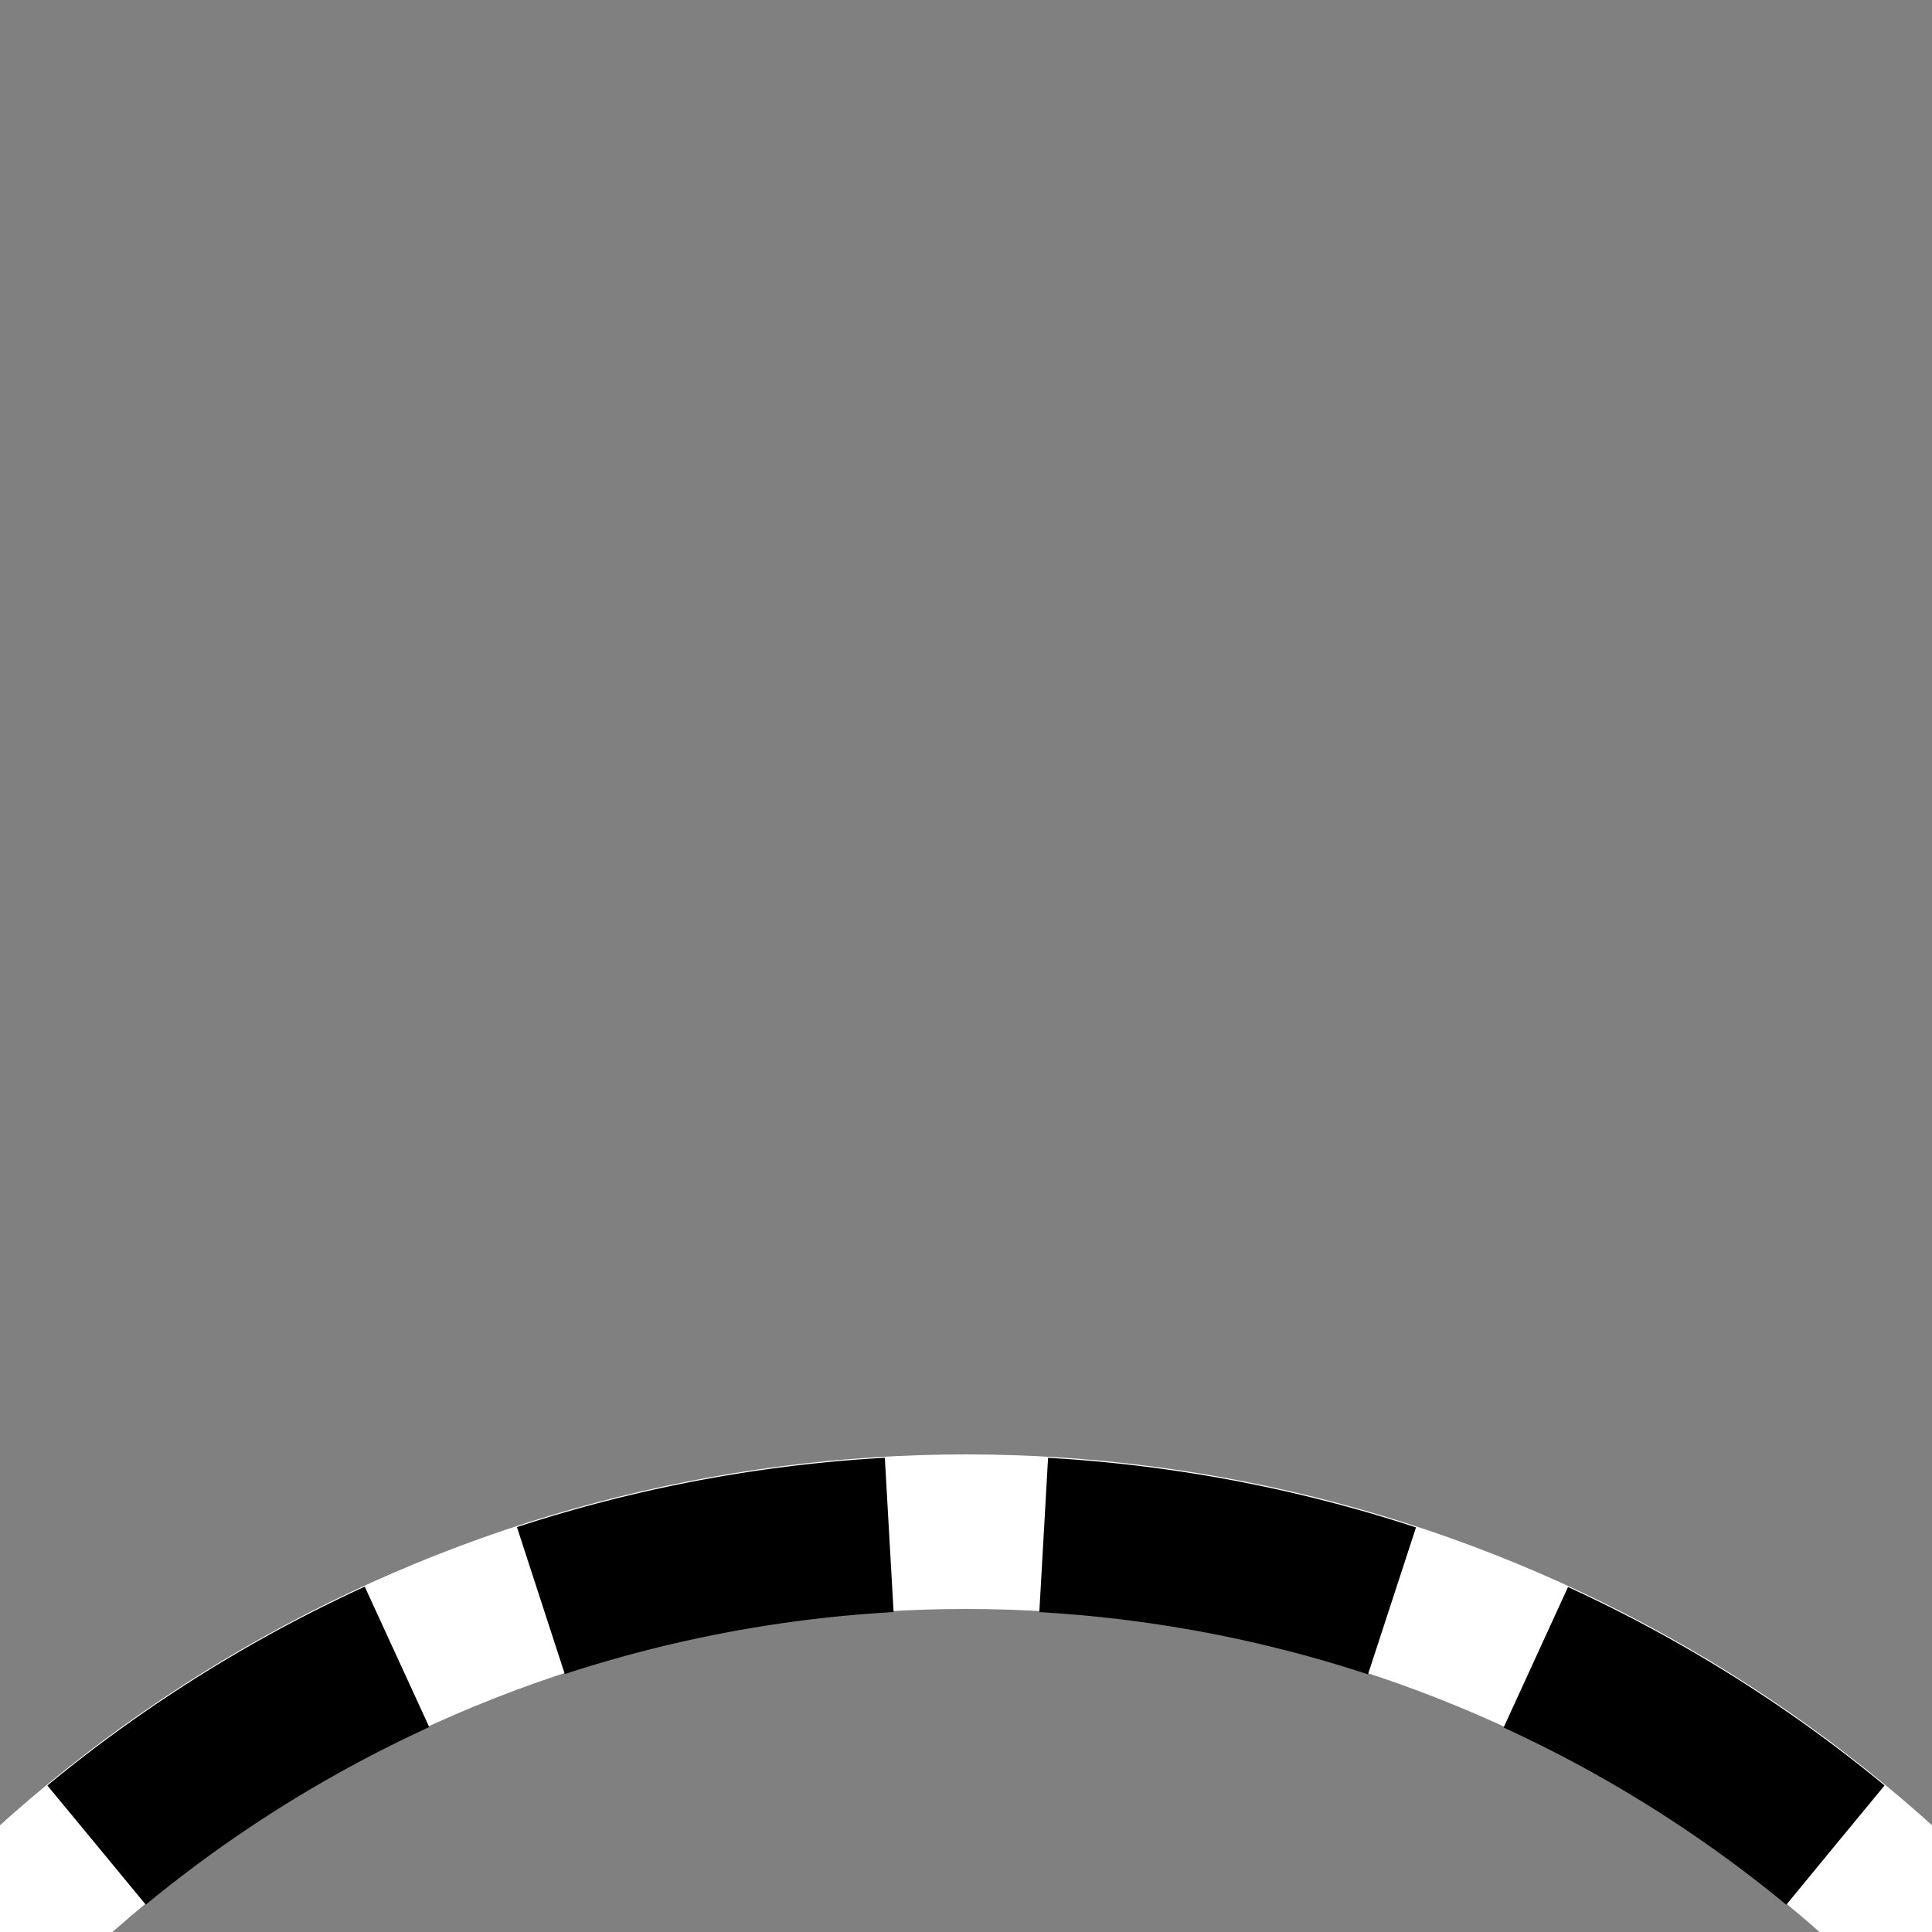
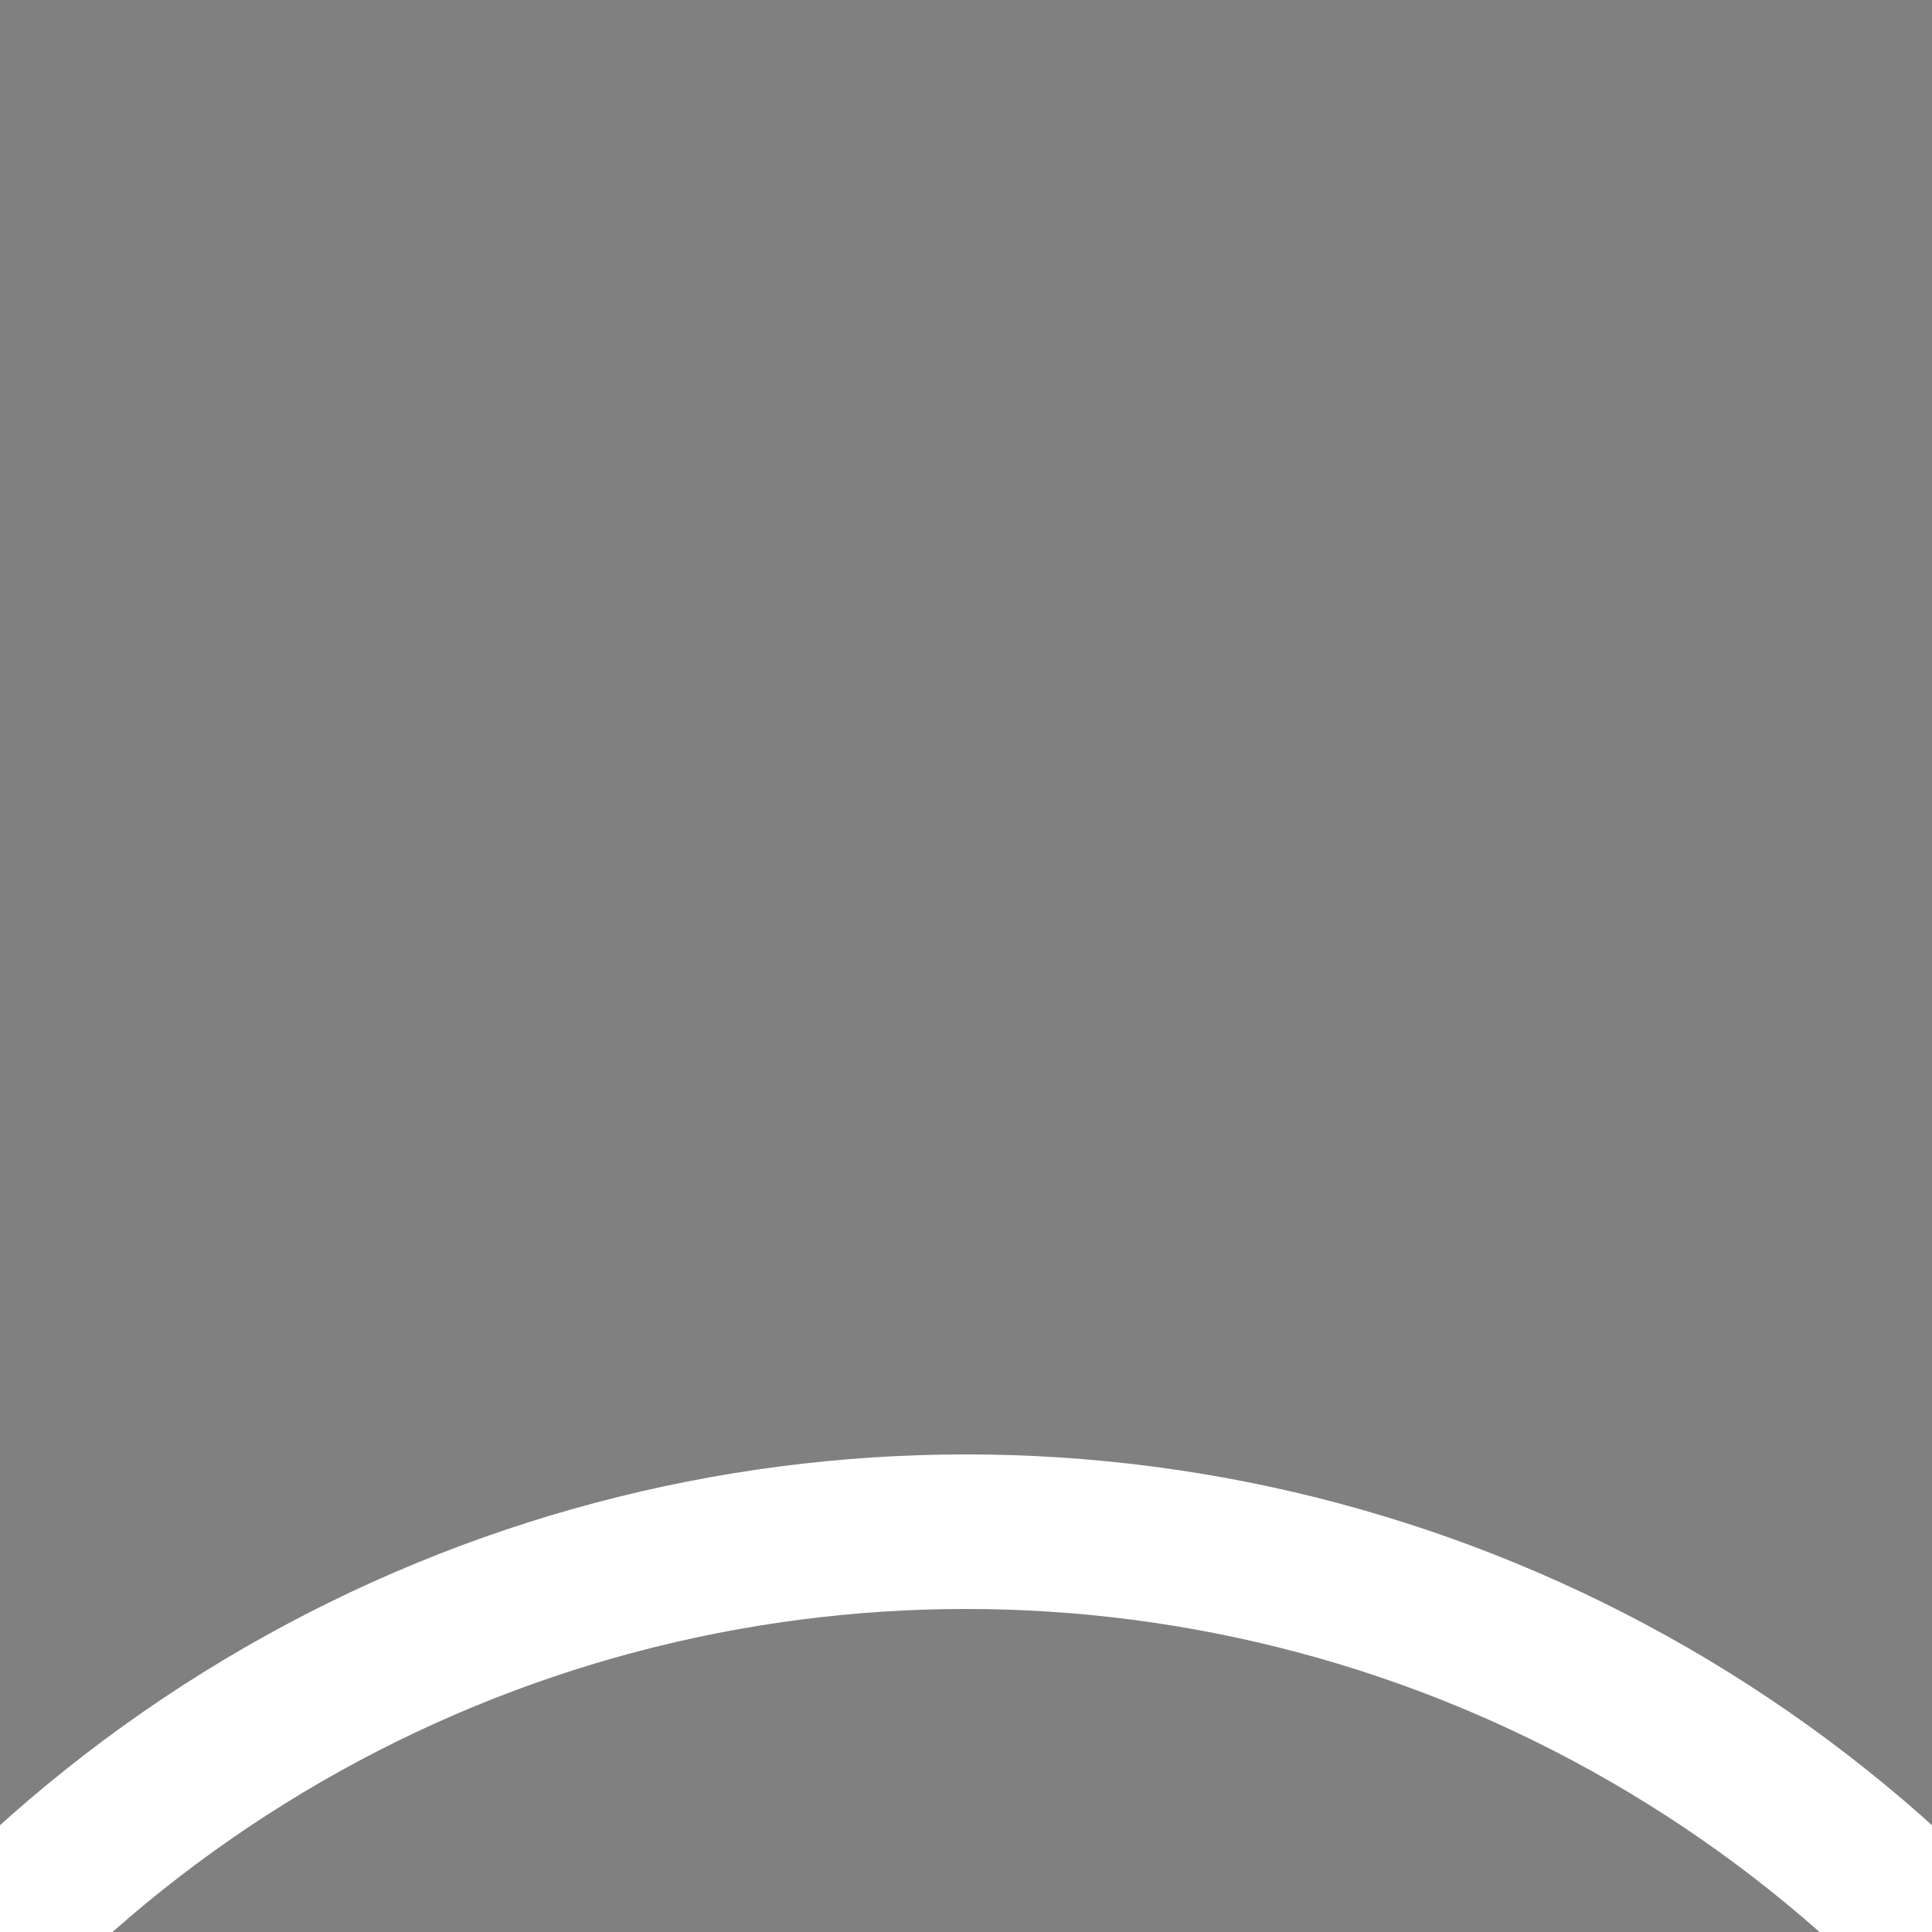
<svg xmlns="http://www.w3.org/2000/svg" width="500" height="500">
  <rect width="100%" height="100%" fill="#808080" stroke="none" />
  <title>lGRZ23</title>
  <g stroke-width="40" fill="none">
    <circle cx="250" cy="750" r="353.6" stroke="#fff" />
-     <path d="M 25,477.5 A 353.6,353.6 0 0 1 475,477.5" stroke="#000" stroke-dasharray="92,40" />
  </g>
</svg>